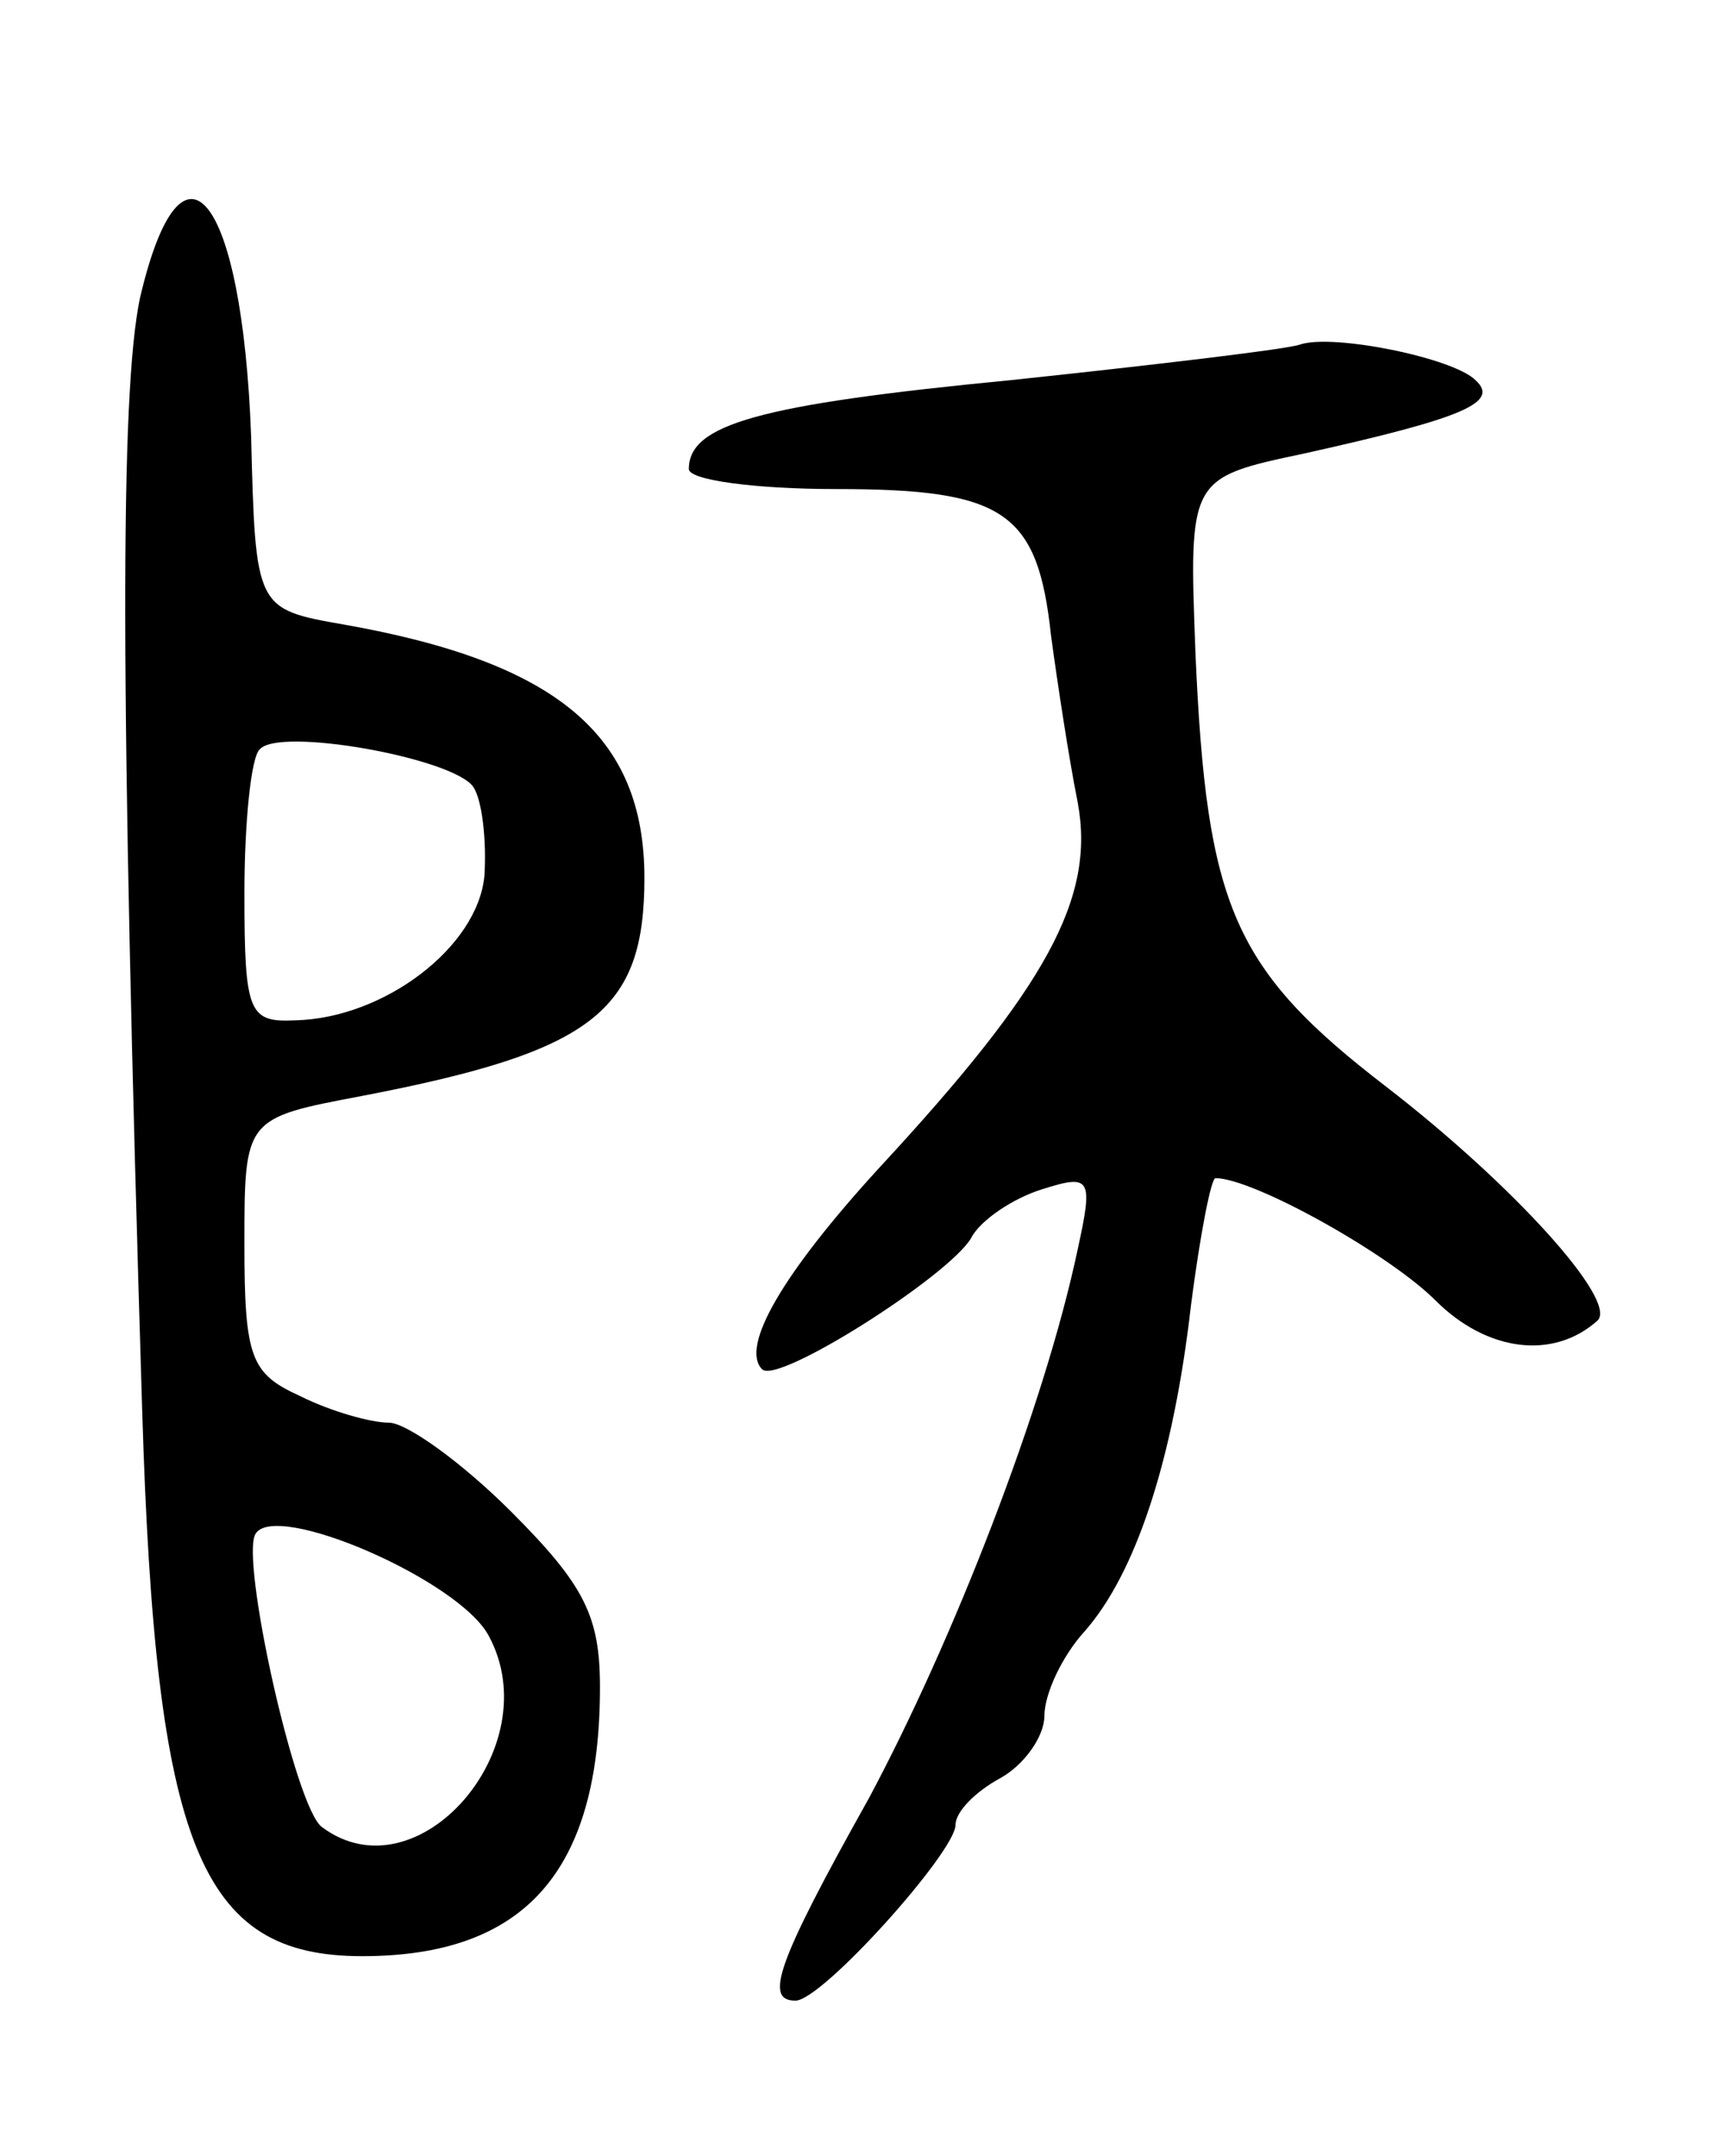
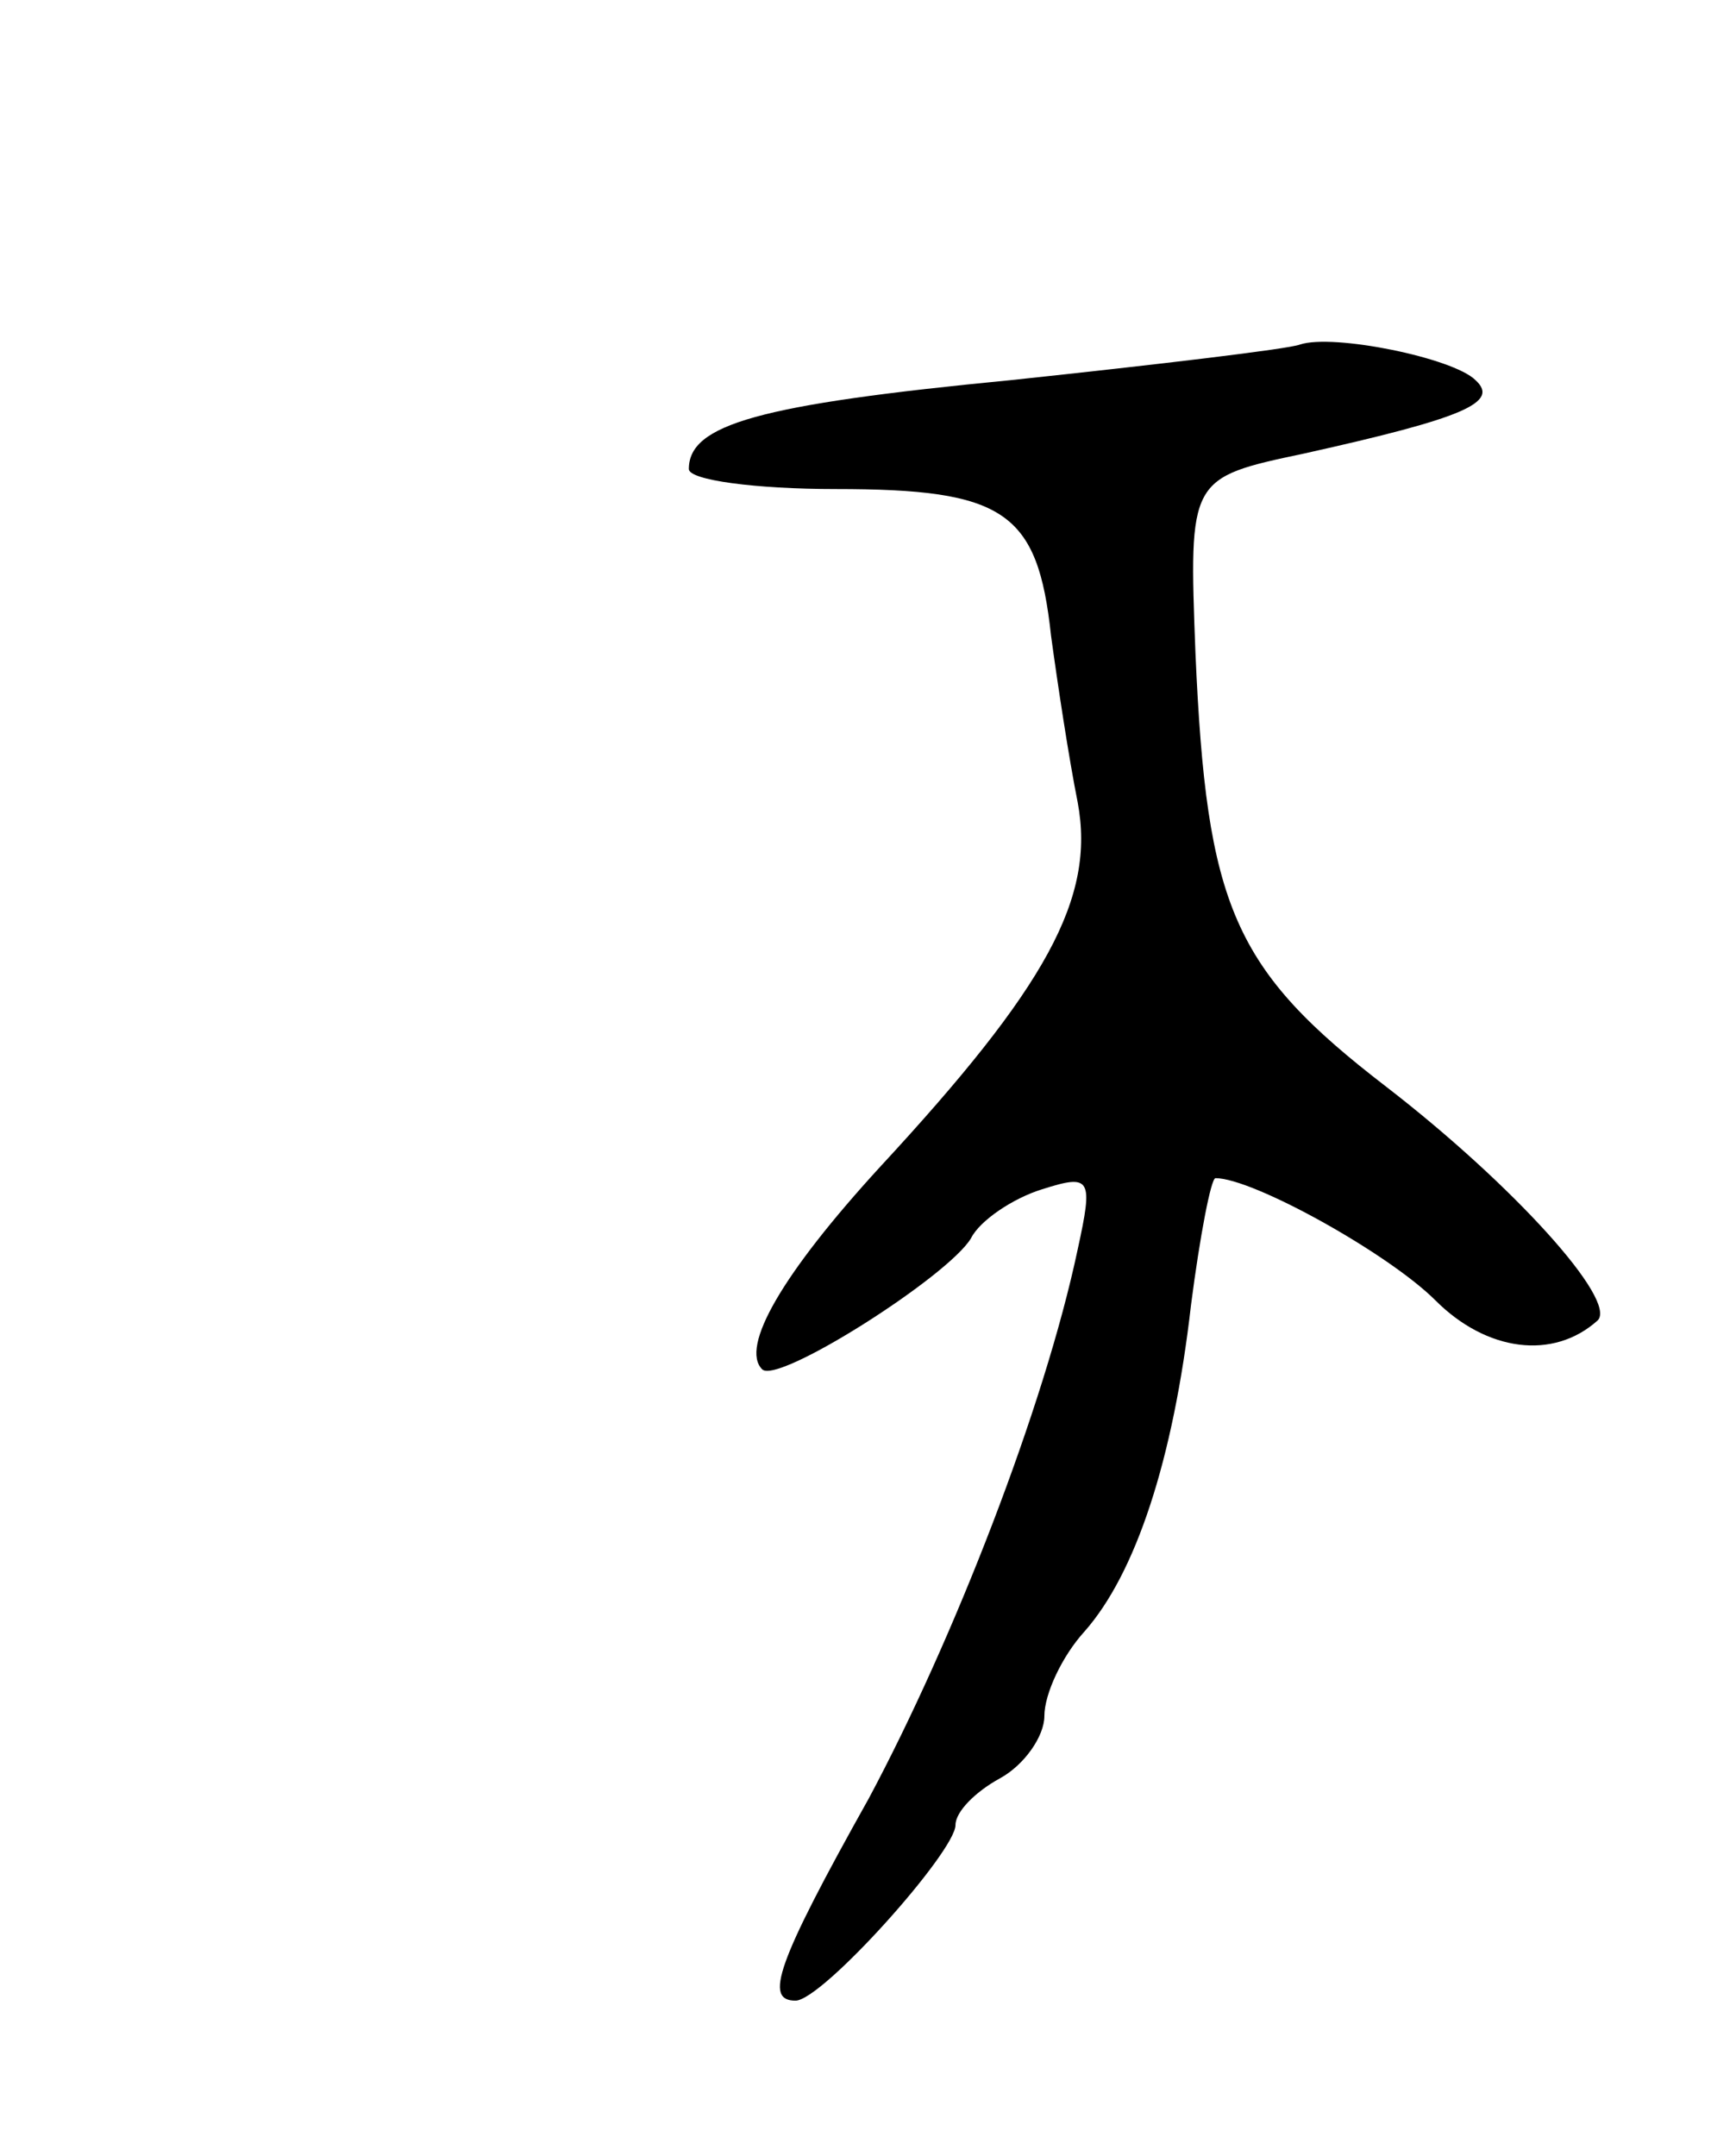
<svg xmlns="http://www.w3.org/2000/svg" version="1.0" width="77" height="97" viewBox="0 0 77 97">
  <g transform="translate(0,97) scale(0.1,-0.1)">
-     <path d="M63 836 c-9 -43 -9 -175 1 -501 6 -196 26 -245 99 -245 73 0 107 38 107 121 0 32 -7 46 -40 79 -22 22 -47 40 -55 40 -8 0 -26 5 -40 12 -22 10 -25 17 -25 68 0 57 0 57 53 67 104 20 127 38 127 98 0 64 -39 97 -135 114 -40 7 -40 7 -42 85 -4 108 -31 143 -50 62z m150 -220 c4 -6 6 -24 5 -40 -3 -32 -45 -64 -85 -65 -21 -1 -23 3 -23 57 0 32 3 62 7 65 9 10 87 -4 96 -17z m7 -382 c27 -50 -32 -118 -75 -86 -12 8 -37 121 -30 132 9 15 92 -21 105 -46z" />
    <path d="M585 815 c-5 -2 -64 -9 -130 -16 -114 -11 -145 -20 -145 -40 0 -5 30 -9 66 -9 76 0 91 -10 97 -66 3 -22 8 -55 12 -75 8 -43 -14 -83 -89 -164 -44 -48 -63 -81 -53 -91 7 -7 84 42 94 59 4 8 19 18 32 22 22 7 23 5 16 -27 -15 -71 -56 -176 -94 -247 -42 -75 -47 -91 -33 -91 12 0 72 67 72 79 0 6 9 15 20 21 11 6 20 19 20 28 0 10 8 27 18 38 23 26 40 77 48 147 4 31 9 57 11 57 17 0 78 -34 99 -55 23 -23 53 -27 73 -9 9 9 -38 61 -95 105 -69 53 -81 81 -86 195 -3 79 -3 79 49 90 72 16 88 23 77 33 -10 10 -64 21 -79 16z" />
  </g>
</svg>